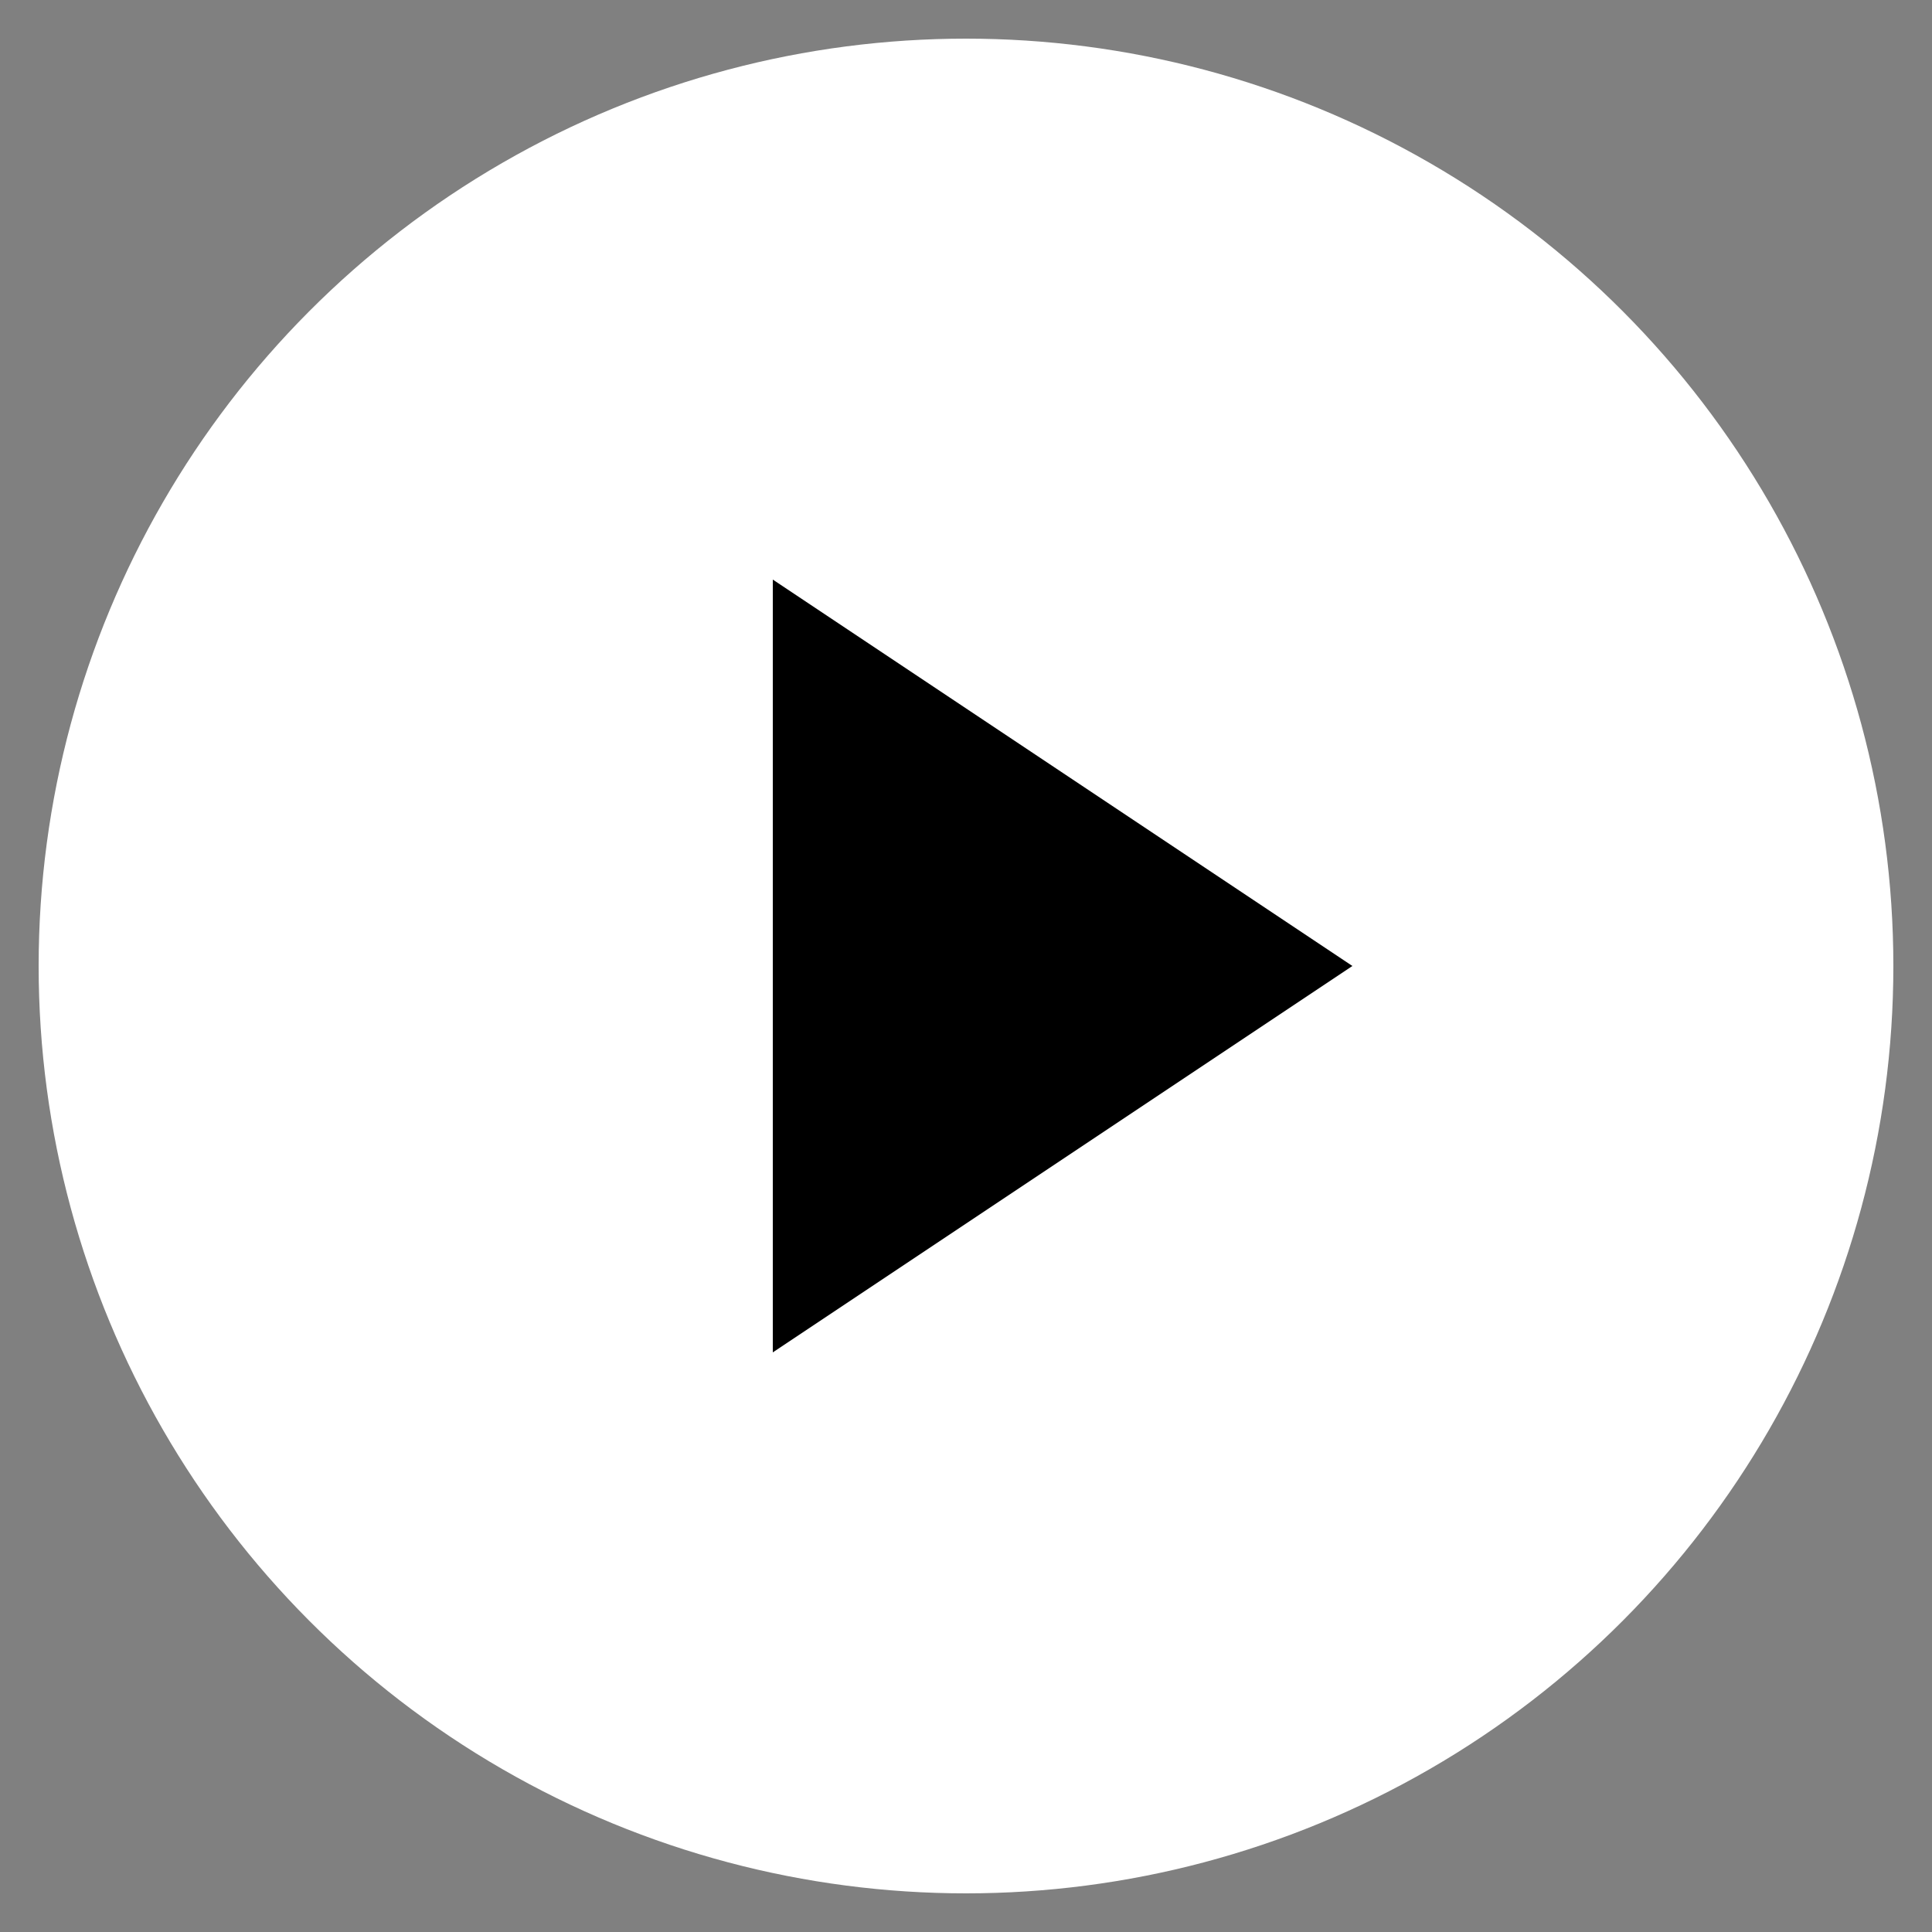
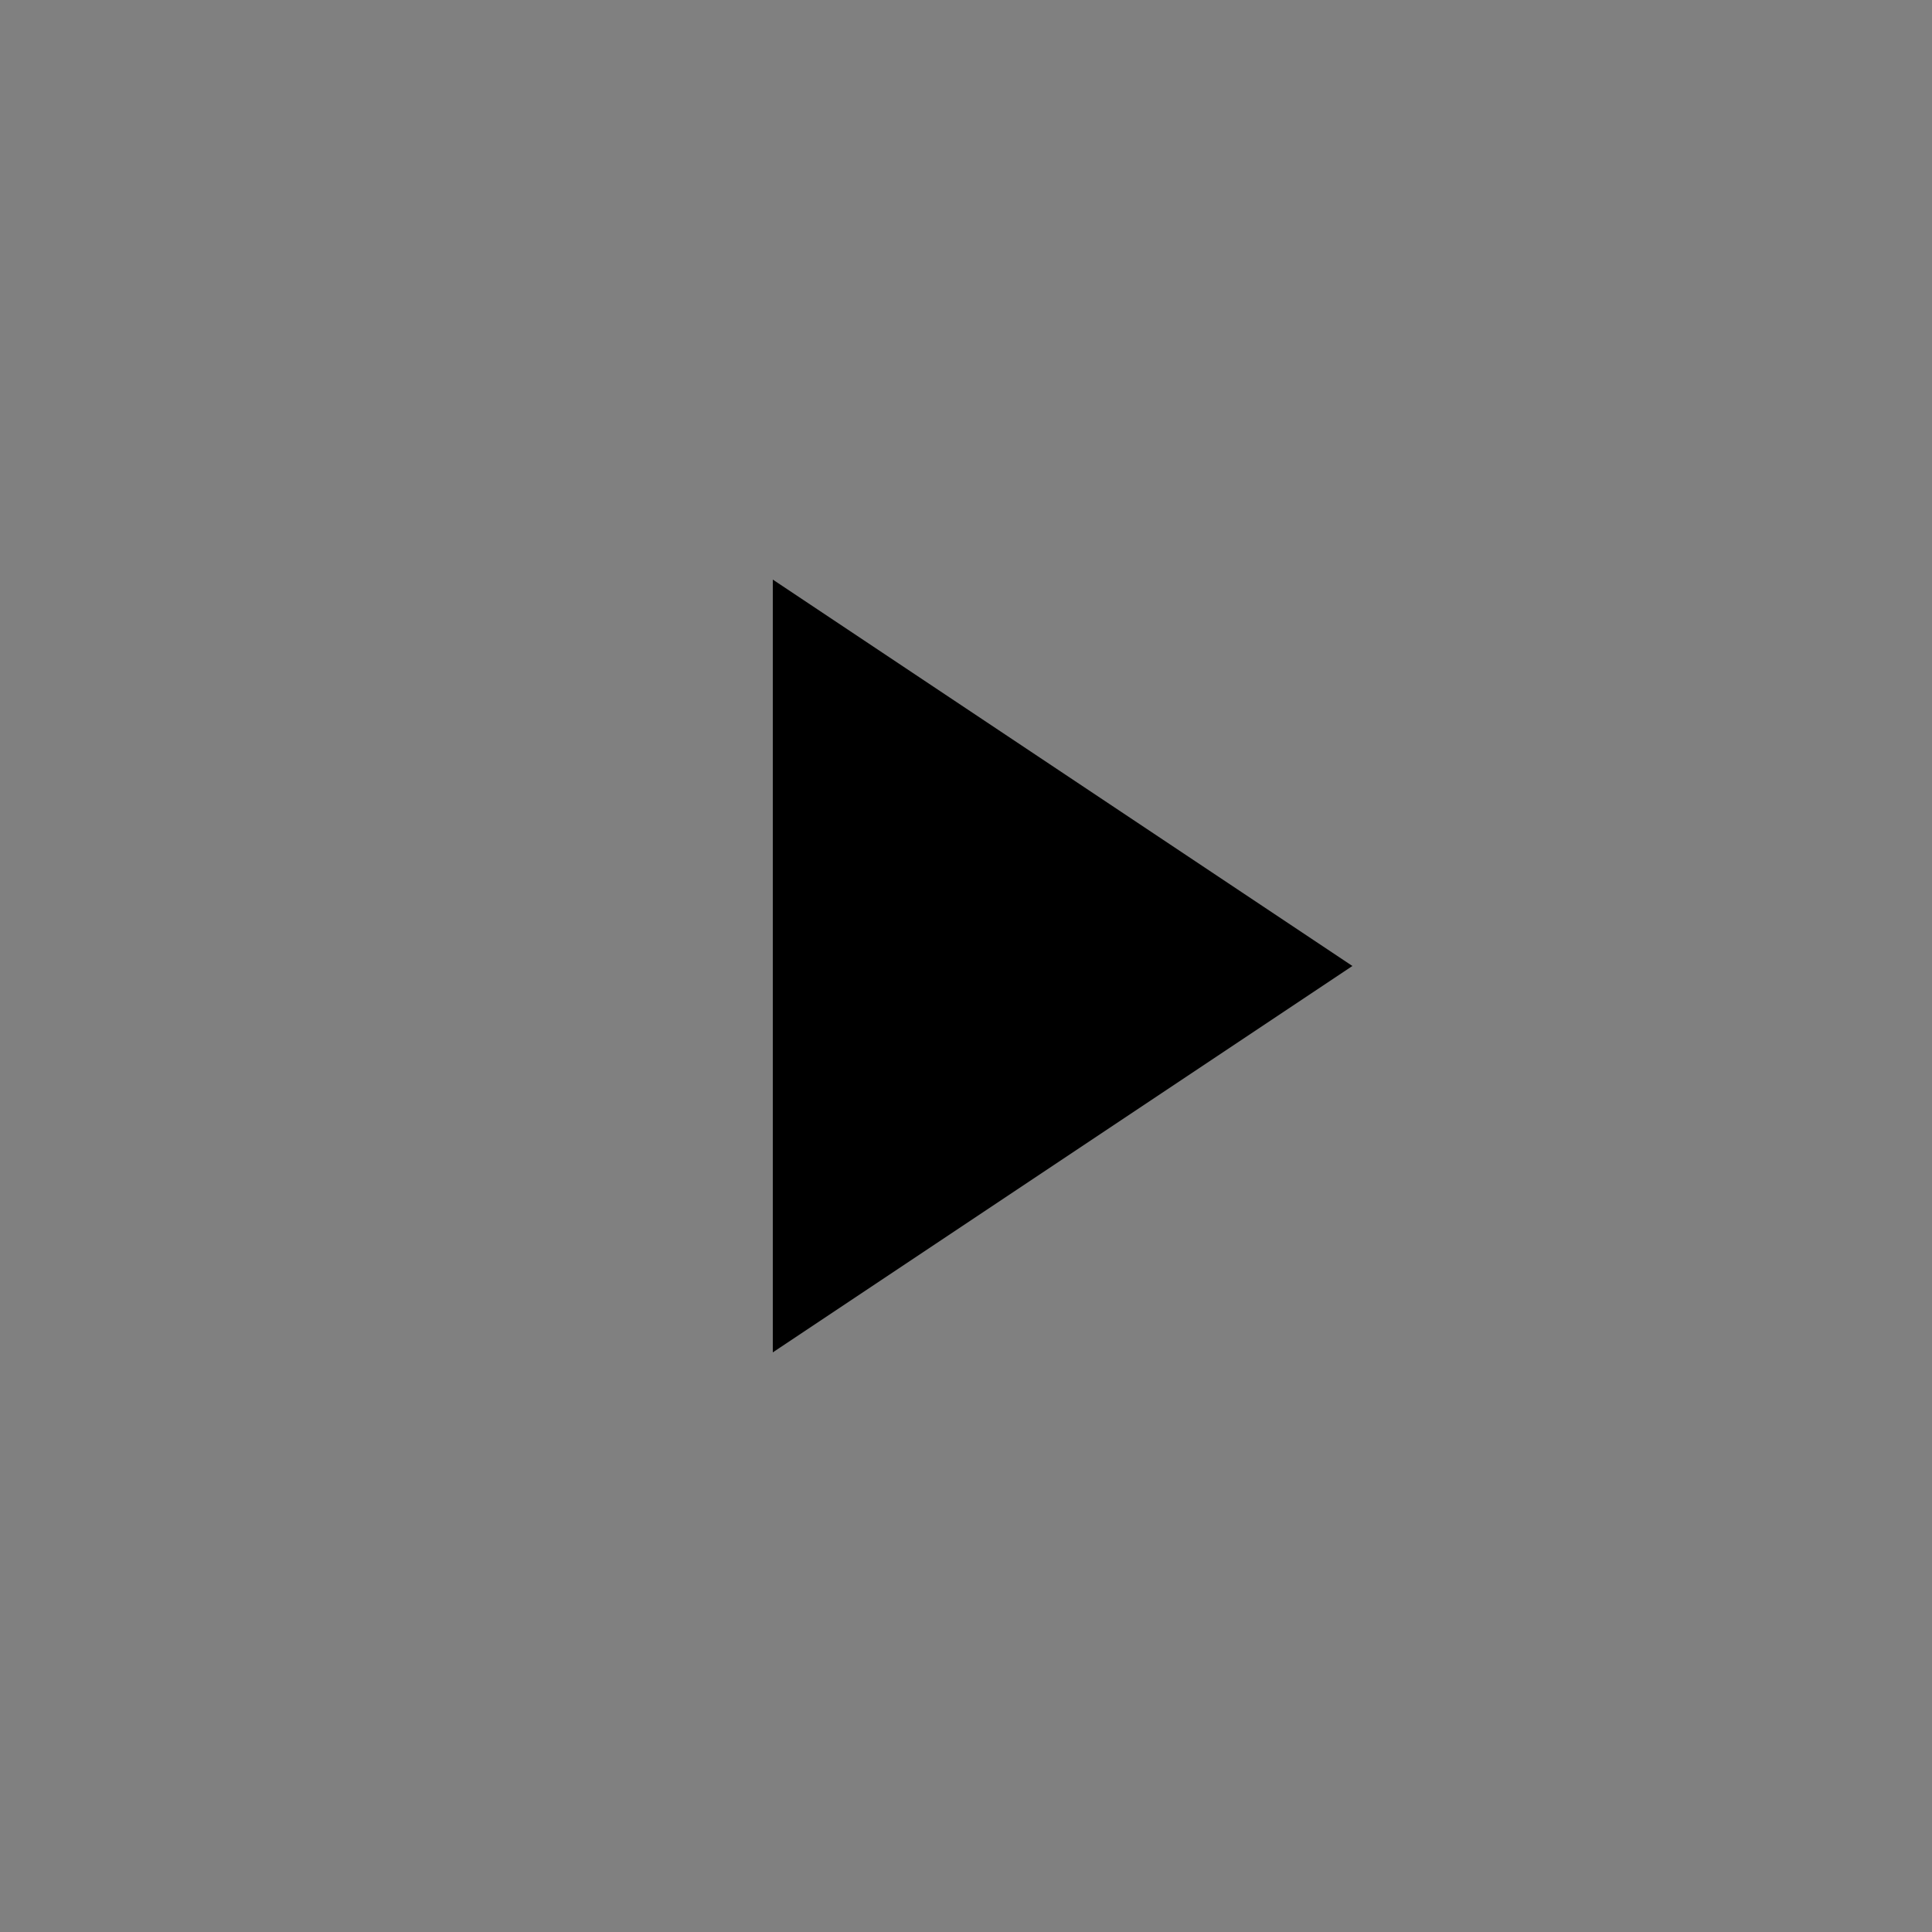
<svg xmlns="http://www.w3.org/2000/svg" width="50" height="50" viewBox="0 0 50 50">
  <rect x="0" y="0" width="50" height="50" fill="#808080" stroke="none" />
-   <circle cx="25" cy="25" r="24" fill="white" />
  <path d="M20 15 L20 35 L35 25 L20 15" fill="black" />
</svg>